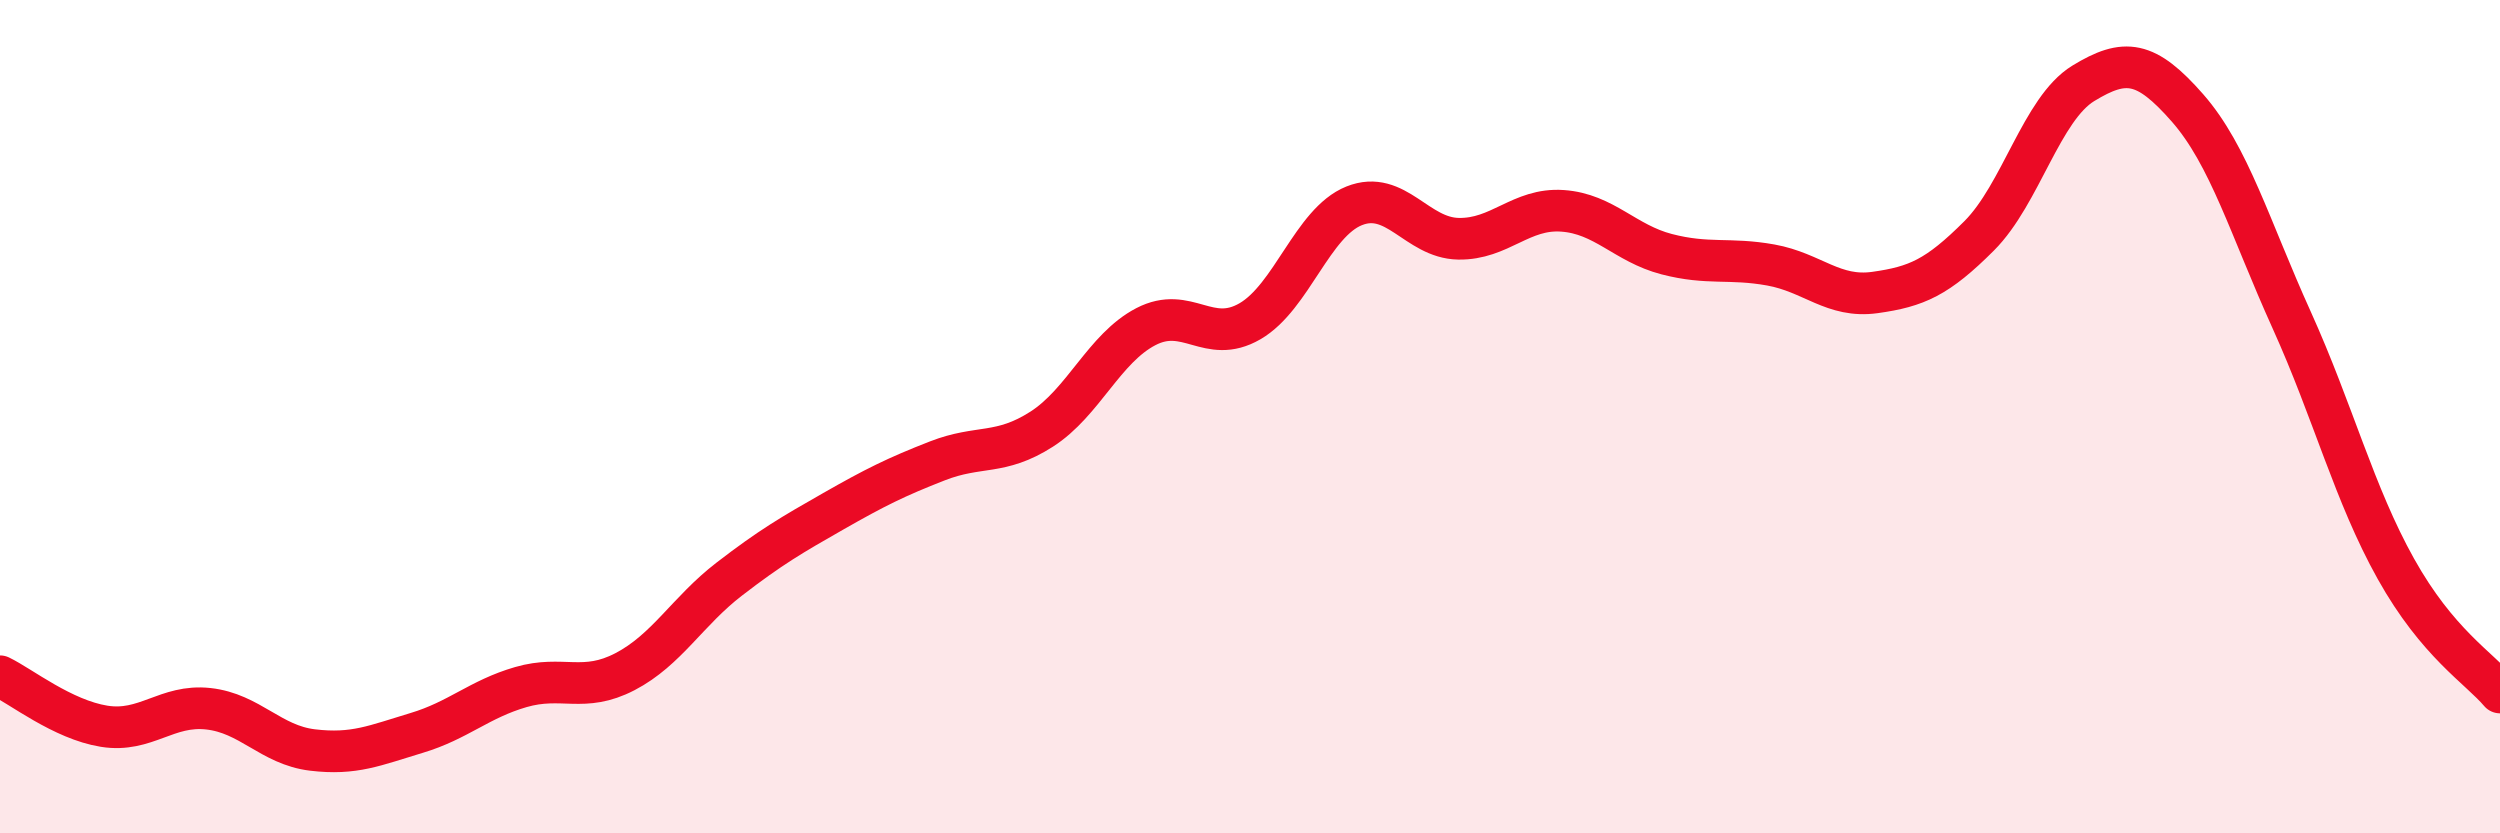
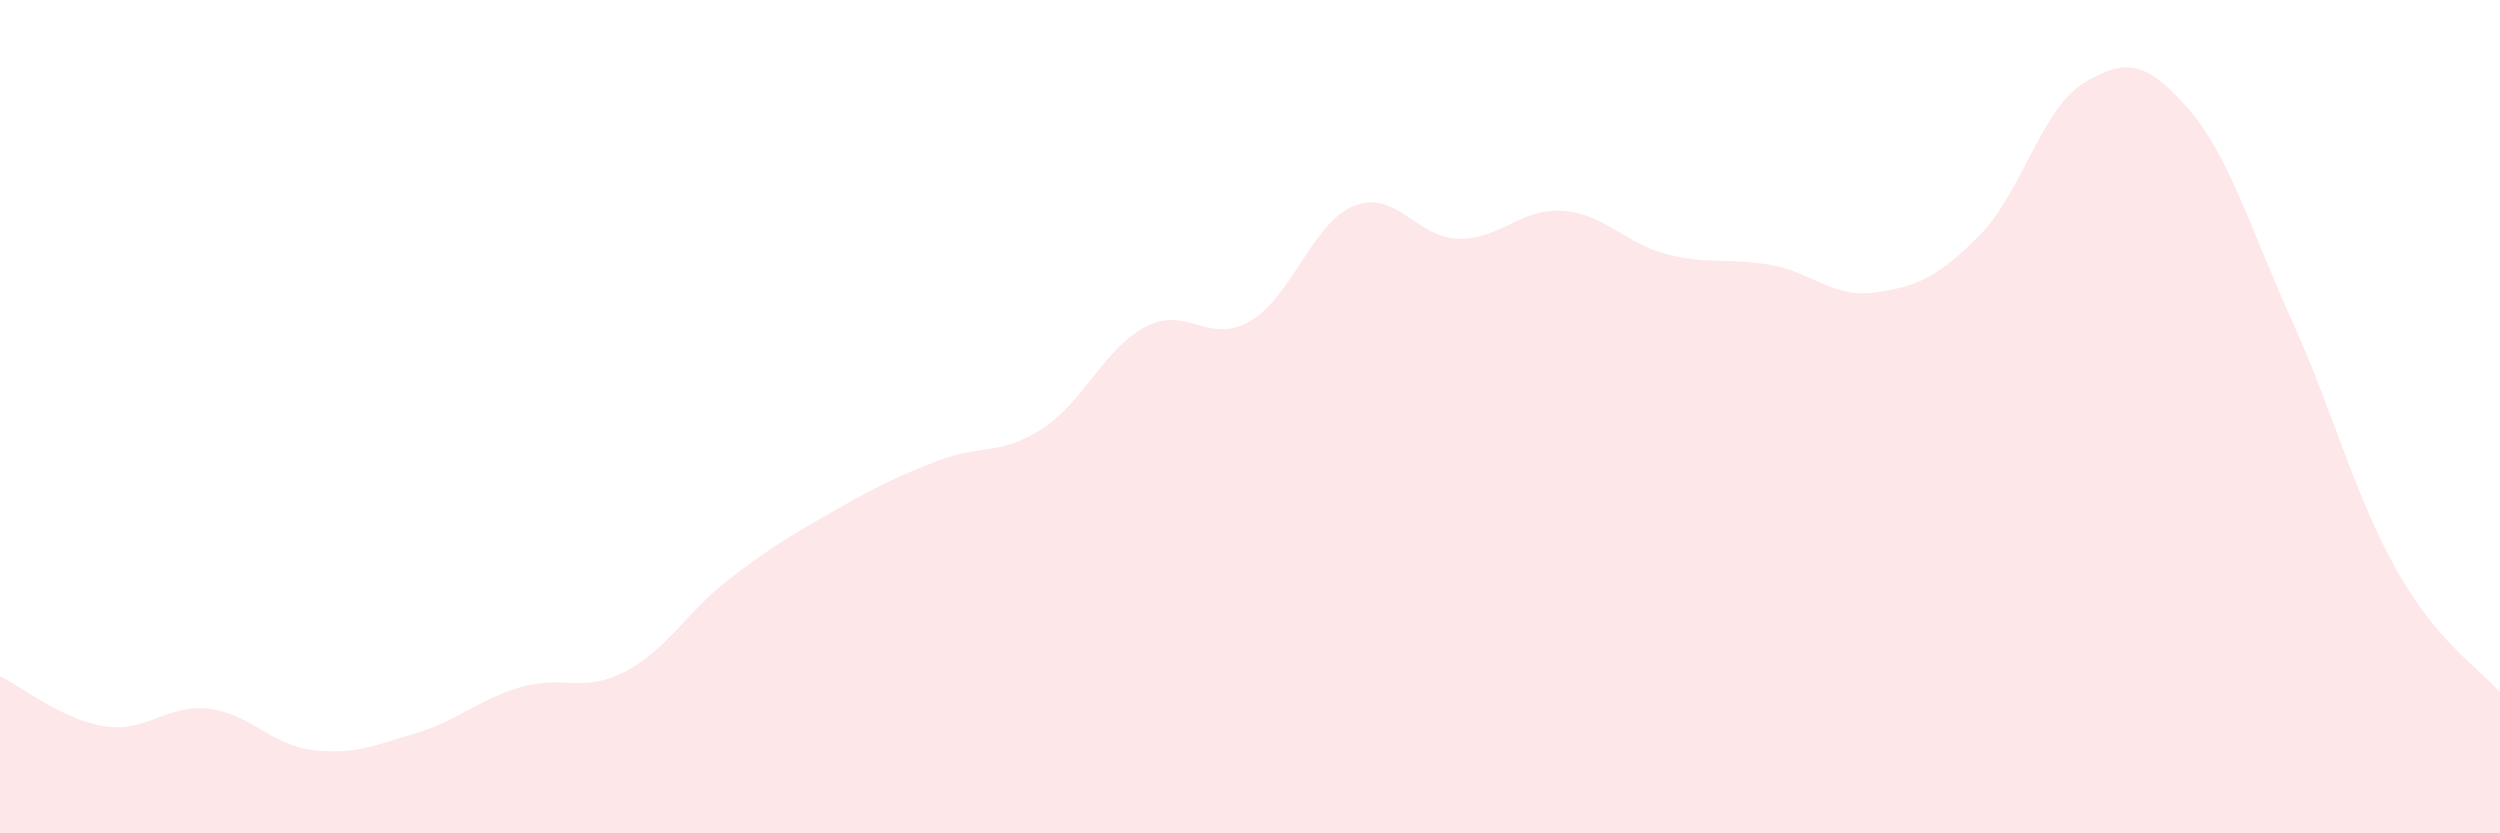
<svg xmlns="http://www.w3.org/2000/svg" width="60" height="20" viewBox="0 0 60 20">
  <path d="M 0,16.23 C 0.5,16.47 1.5,17.27 2.5,17.43 C 3.5,17.59 4,16.9 5,17.01 C 6,17.12 6.5,17.88 7.5,18 C 8.5,18.12 9,17.89 10,17.59 C 11,17.29 11.5,16.78 12.5,16.49 C 13.5,16.2 14,16.64 15,16.12 C 16,15.6 16.5,14.67 17.5,13.9 C 18.5,13.13 19,12.84 20,12.27 C 21,11.7 21.5,11.45 22.5,11.06 C 23.5,10.67 24,10.94 25,10.3 C 26,9.66 26.5,8.36 27.5,7.84 C 28.5,7.32 29,8.29 30,7.71 C 31,7.13 31.5,5.34 32.5,4.94 C 33.5,4.54 34,5.71 35,5.73 C 36,5.75 36.5,4.99 37.5,5.06 C 38.5,5.13 39,5.84 40,6.1 C 41,6.36 41.5,6.18 42.5,6.36 C 43.5,6.54 44,7.16 45,7.02 C 46,6.88 46.5,6.66 47.5,5.66 C 48.5,4.66 49,2.61 50,2 C 51,1.39 51.5,1.45 52.5,2.59 C 53.5,3.73 54,5.47 55,7.68 C 56,9.89 56.5,11.86 57.5,13.65 C 58.5,15.44 59.5,16.03 60,16.62L60 20L0 20Z" fill="#EB0A25" opacity="0.1" stroke-linecap="round" stroke-linejoin="round" />
-   <path d="M 0,16.23 C 0.5,16.47 1.5,17.27 2.5,17.43 C 3.5,17.59 4,16.9 5,17.01 C 6,17.12 6.5,17.88 7.5,18 C 8.5,18.12 9,17.89 10,17.59 C 11,17.29 11.5,16.78 12.5,16.49 C 13.5,16.2 14,16.64 15,16.12 C 16,15.6 16.5,14.67 17.5,13.9 C 18.5,13.13 19,12.84 20,12.27 C 21,11.7 21.5,11.45 22.5,11.06 C 23.5,10.67 24,10.94 25,10.3 C 26,9.66 26.5,8.36 27.5,7.84 C 28.5,7.32 29,8.29 30,7.71 C 31,7.13 31.5,5.34 32.5,4.94 C 33.5,4.54 34,5.71 35,5.73 C 36,5.75 36.5,4.99 37.5,5.06 C 38.5,5.13 39,5.84 40,6.1 C 41,6.36 41.5,6.18 42.5,6.36 C 43.5,6.54 44,7.16 45,7.02 C 46,6.88 46.5,6.66 47.5,5.66 C 48.5,4.66 49,2.61 50,2 C 51,1.39 51.5,1.45 52.5,2.59 C 53.5,3.73 54,5.47 55,7.68 C 56,9.89 56.5,11.86 57.5,13.65 C 58.5,15.44 59.5,16.03 60,16.62" stroke="#EB0A25" stroke-width="1" fill="none" stroke-linecap="round" stroke-linejoin="round" />
</svg>